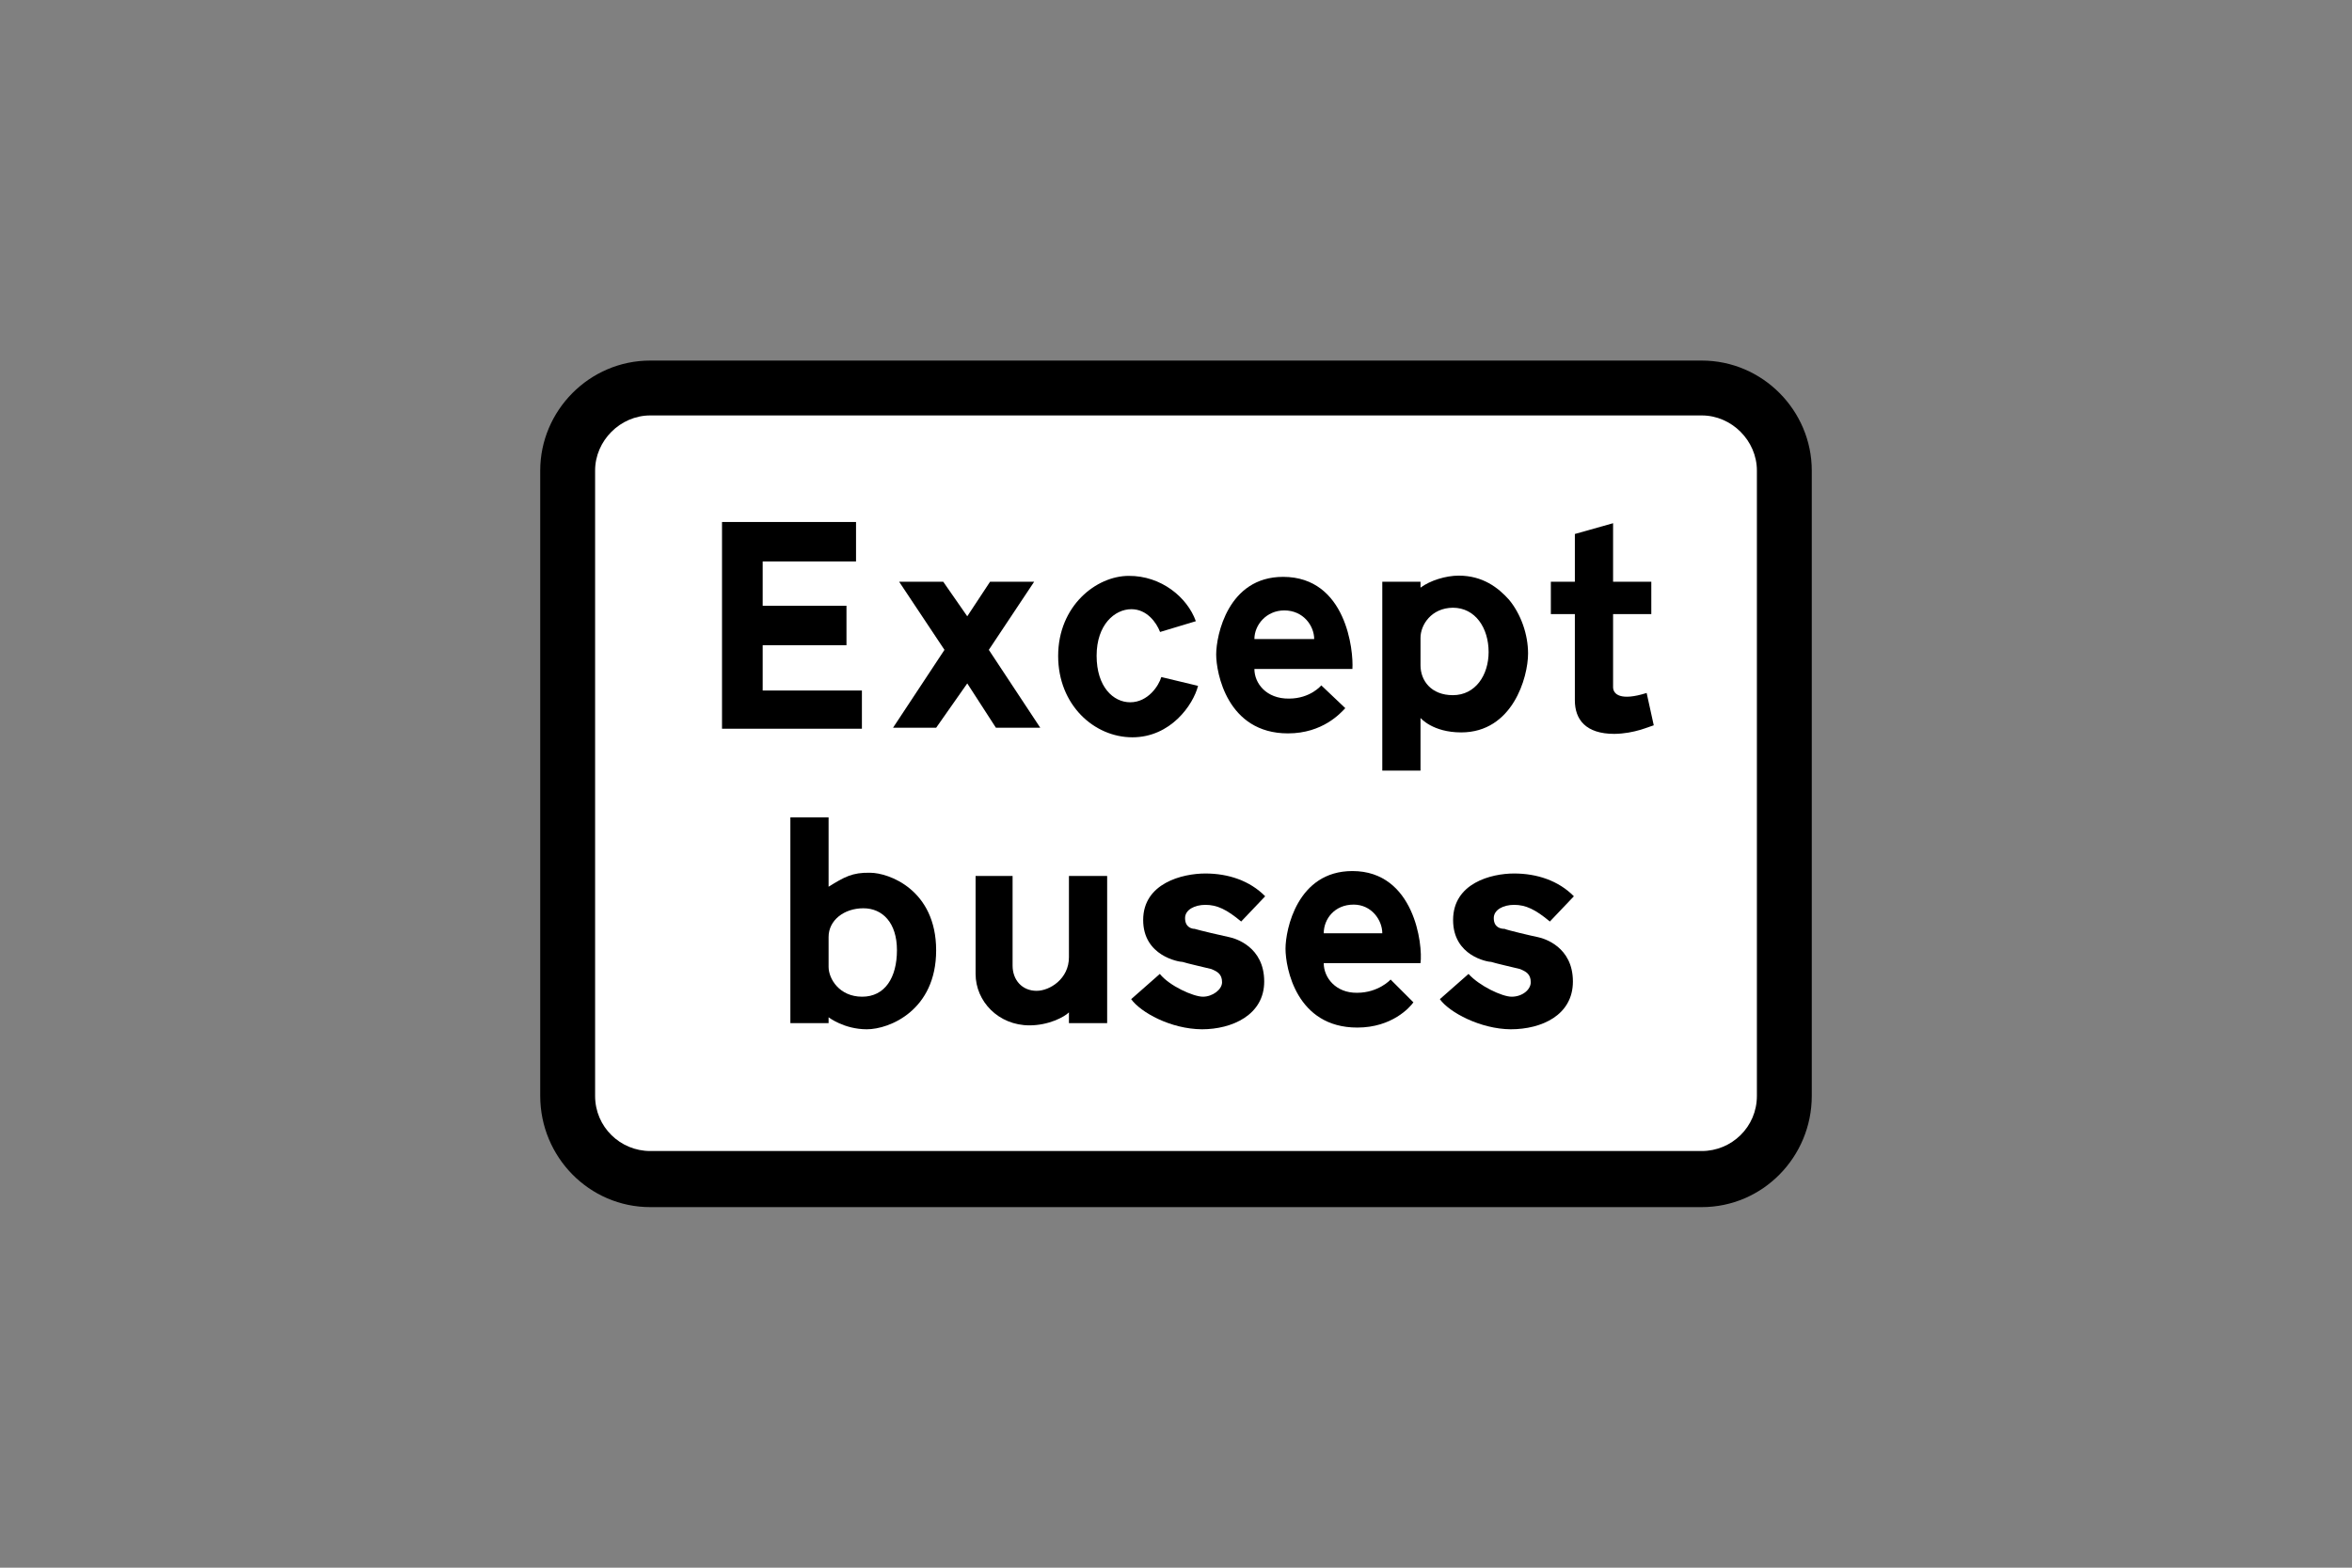
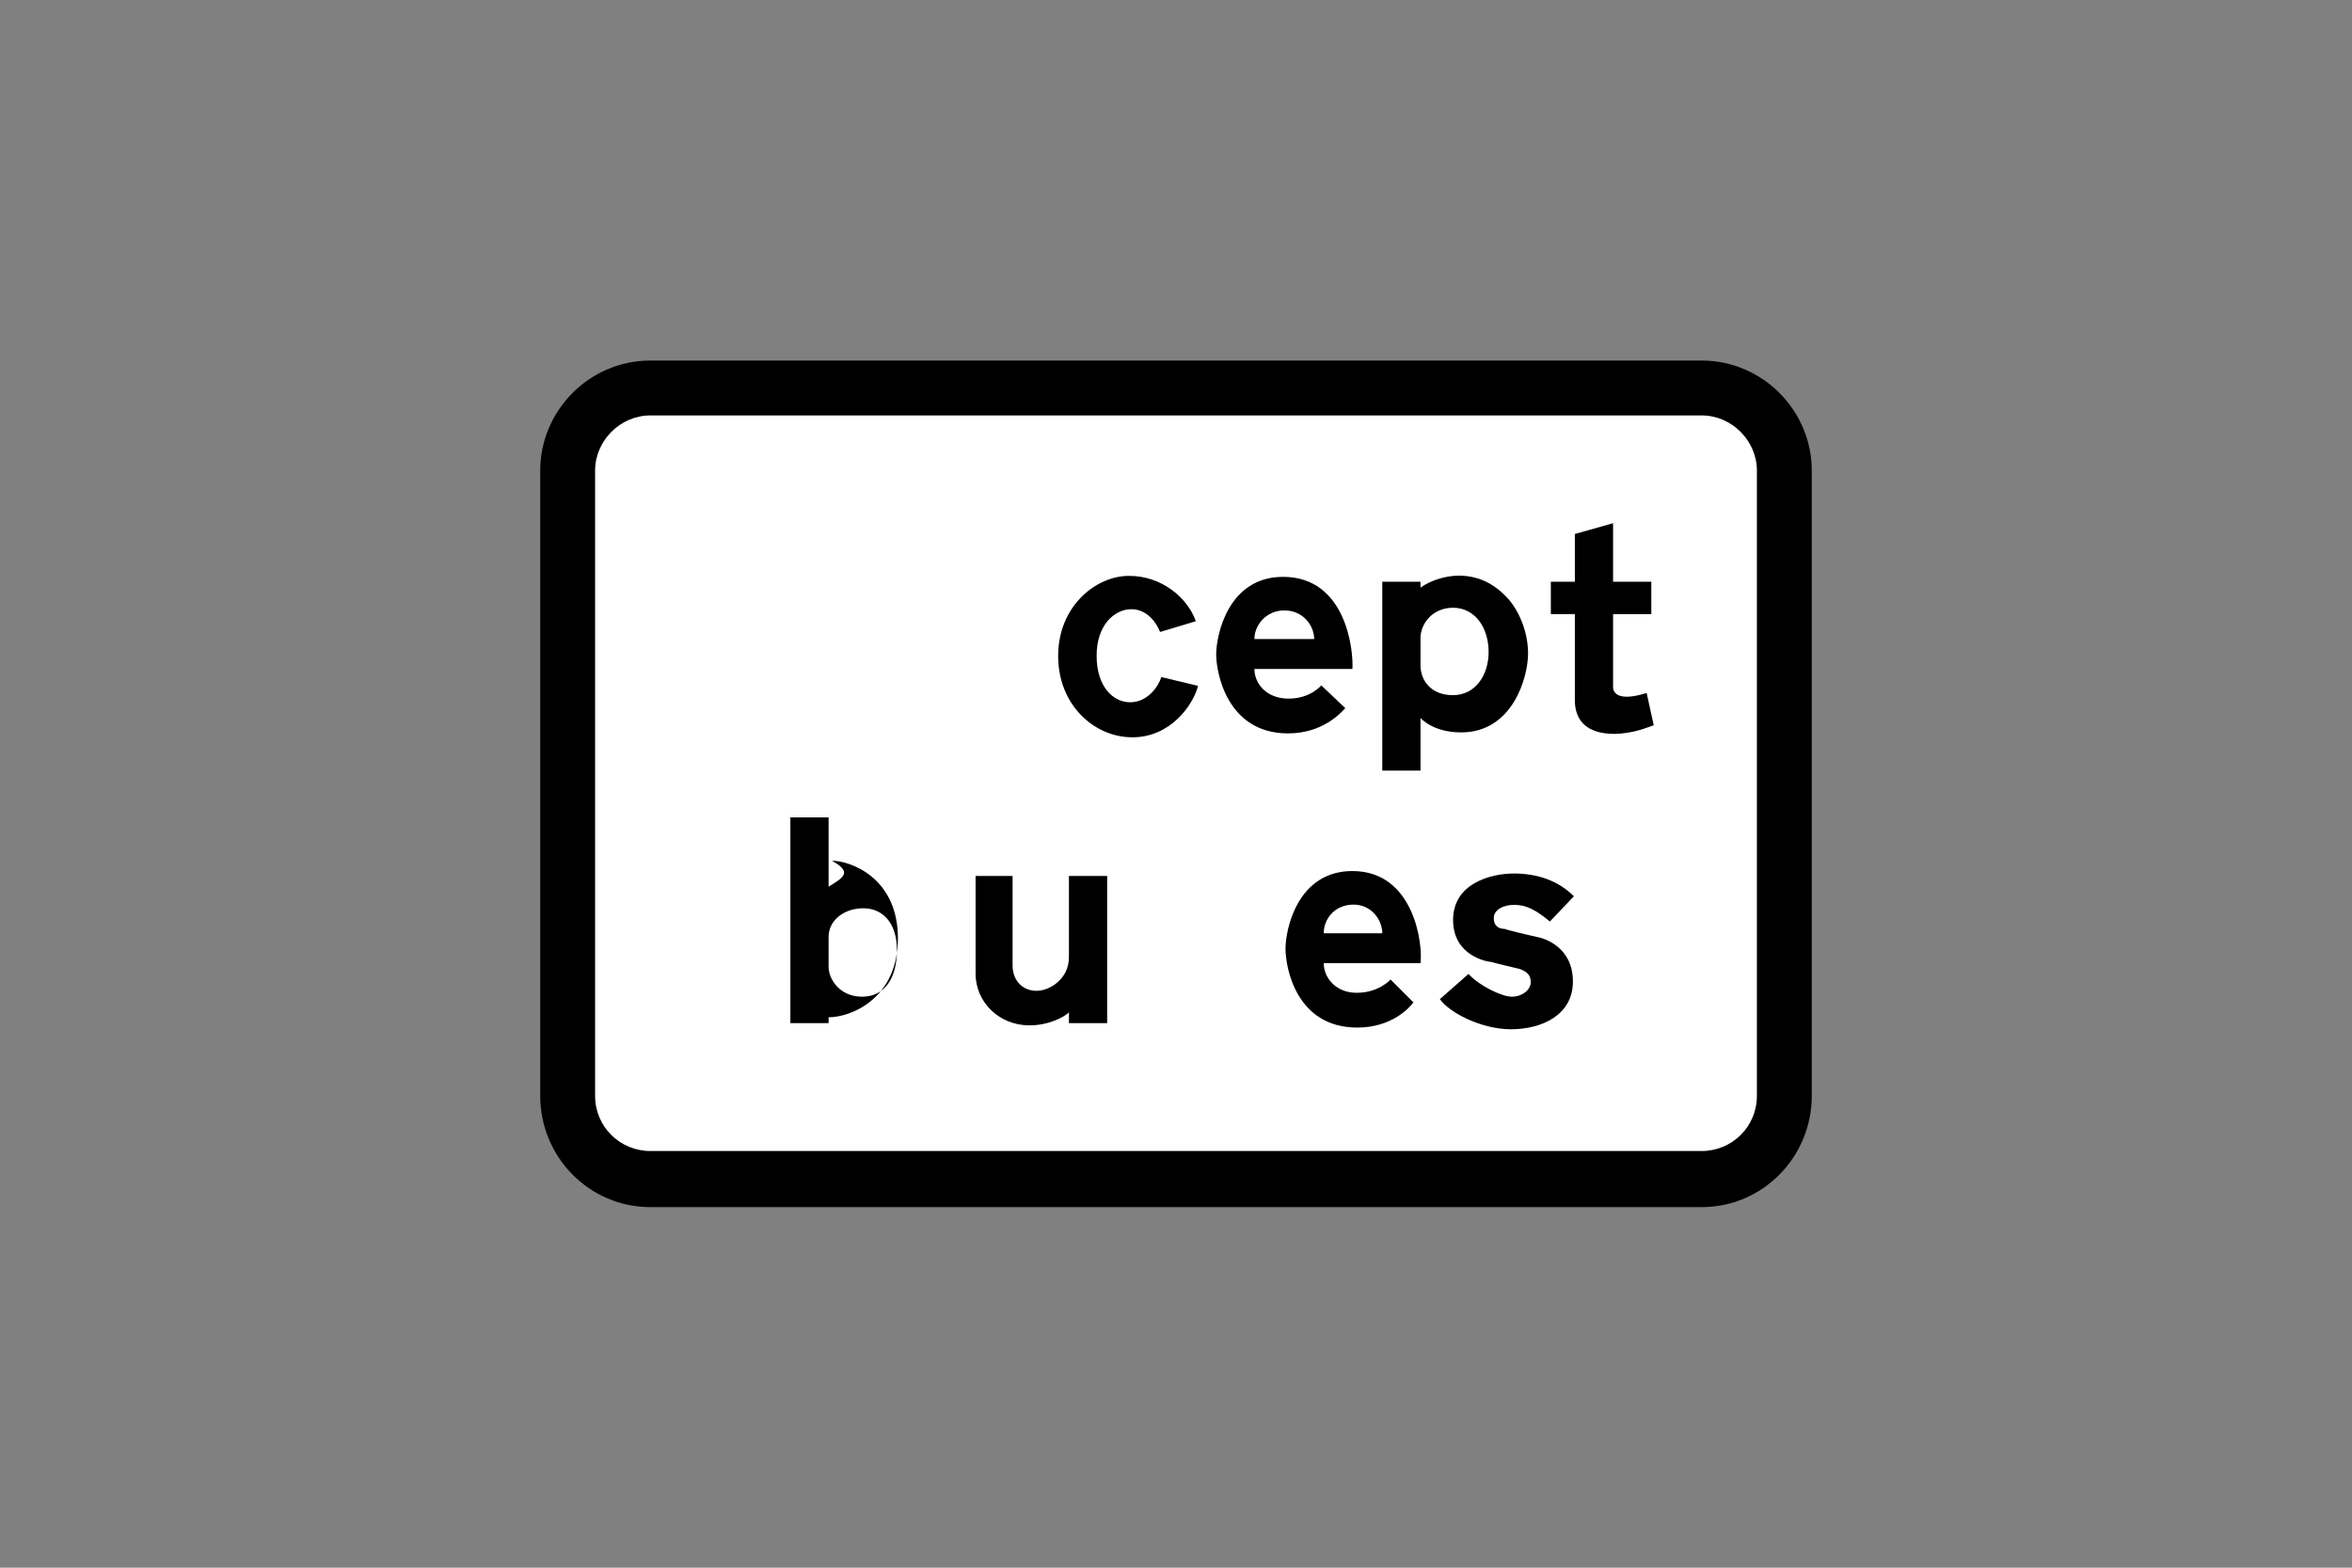
<svg xmlns="http://www.w3.org/2000/svg" version="1.1" id="Layer_1" x="0px" y="0px" viewBox="0 0 960 640" style="enable-background:new 0 0 960 640;" xml:space="preserve">
  <rect x="0" y="0" width="960" height="640" fill="#808080" stroke="none" />
  <style type="text/css">
	.st0{fill-rule:evenodd;clip-rule:evenodd;}
	.st1{fill-rule:evenodd;clip-rule:evenodd;fill:#FFFFFF;}
</style>
  <g>
    <path class="st0" d="M265.4,147.2c-24.9,0-44.9,20.5-44.9,44.9c0,125.5,0,130.4,0,255.3c0,24.9,20,45.4,44.9,45.4   c236.8,0,192.4,0,429.2,0c24.9,0,44.9-20.5,44.9-45.4c0-125,0-129.9,0-255.3c0-24.4-20-44.9-44.9-44.9   C457.8,147.2,502.2,147.2,265.4,147.2L265.4,147.2z" />
    <path class="st1" d="M265.4,169.6c-12.2,0-22.5,10.3-22.5,22.5c0,125.5,0,130.4,0,255.3c0,12.7,10.3,22.5,22.5,22.5   c236.8,0,192.4,0,429.2,0c12.2,0,22.5-9.8,22.5-22.5c0-125,0-129.9,0-255.3c0-12.2-10.3-22.5-22.5-22.5   C457.8,169.6,502.2,169.6,265.4,169.6L265.4,169.6z" />
-     <polygon class="st0" points="322.1,213.1 294.7,213.1 294.7,297.5 351.8,297.5 351.8,281.9 311.3,281.9 311.3,263.4 345.5,263.4    345.5,247.3 311.3,247.3 311.3,229.2 349.4,229.2 349.4,213.1 335.2,213.1  " />
    <path class="st0" d="M488.1,253.6l-14.6,4.4l0,0c-1.5-3.9-5.4-9.3-11.7-9.3c-6.8,0-14.2,6.3-14.2,19c0,12.7,6.8,19,13.7,19   c7.3,0,11.7-6.8,12.7-10.3l0,0L489,280h0c-2,7.8-11.2,21-26.8,21c-15.6,0-30.3-13.2-30.3-33.2c0-20.5,15.6-32.7,28.8-32.7   C473.9,235,484.6,243.8,488.1,253.6L488.1,253.6z" />
    <path class="st0" d="M512,260.9h24.4l0,0c0-5.4-4.4-11.7-12.2-11.7C516.9,249.2,512,255.1,512,260.9L512,260.9z M512,273.1h40l0,0   c0.5-7.3-2.4-37.6-28.3-37.6c-22.5,0-27.3,23.9-27.3,31.7c0,7.3,4.4,32.2,29.3,32.2c14.2,0,21.5-8.3,23.4-10.3l0,0l-9.8-9.3l0,0   c0,0-4.4,5.4-13.2,5.4C516.9,285.3,512,279,512,273.1L512,273.1z" />
    <path class="st0" d="M579.8,260.4v11.2l0,0c0,6.3,4.4,12.2,13.2,12.2c9.3,0,14.6-8.3,14.6-17.6c0-9.8-5.4-18.1-14.6-18.1   C584.2,248.2,579.8,255.1,579.8,260.4L579.8,260.4z M579.8,239.9v-2.4h-15.6v77.1h15.6v-21.5l0,0c0,0,4.9,5.9,16.6,5.9   c21,0,27.3-22.5,27.3-32.2c0-7.8-2.9-16.1-7.8-22c-4.4-4.9-10.7-9.8-20.5-9.8C590.1,235,583.7,237,579.8,239.9L579.8,239.9z" />
    <path class="st0" d="M675,296.1l-2.9-13.2h0c-10.7,3.4-13.7,0.5-13.7-2.4l0,0v-29.8h15.6v-13.2h-15.6v-23.9l-15.6,4.4v19.5H633   v13.2h9.8v35.2l0,0c0,7.8,4.4,13.7,16.1,13.7C667.2,299.5,673.1,296.6,675,296.1L675,296.1z" />
-     <polygon class="st0" points="417.8,297.1 424.6,297.1 403.6,265.3 422.1,237.5 404.1,237.5 394.8,251.6 385,237.5 367,237.5    385.5,265.3 364.5,297.1 382.1,297.1 394.8,279 406.5,297.1 411.9,297.1  " />
-     <path class="st0" d="M338.2,382.5v12.2l0,0c0,4.9,4.4,12.2,13.7,12.2c9.3,0,14.2-7.8,14.2-19c0-11.2-5.9-17.1-13.7-17.1   C344.5,370.8,338.2,375.7,338.2,382.5L338.2,382.5z M338.2,362v-28.3h-15.6v84h15.6v-2.4l0,0c0,0,6.3,4.9,15.6,4.9   c9.3,0,28.3-7.8,28.3-32.2c0-24.9-19.5-31.7-26.9-31.7C347.9,356.1,344.5,358.1,338.2,362L338.2,362z" />
-     <path class="st0" d="M461.7,407.9l11.7-10.3l0,0c3.9,4.9,13.7,9.3,17.6,9.3c3.9,0,7.8-2.9,7.8-5.9c0-3.4-2-4.4-4.4-5.4   c-2-0.5-10.3-2.4-11.7-2.9c-1.5,0-16.1-2.4-16.1-17.1c0-15.1,16.1-19,25.4-19c9.3,0,18.1,2.9,24.4,9.3l0,0l-9.8,10.3l0,0   c-5.9-4.9-9.8-6.8-14.6-6.8c-4.4,0-8.3,2-8.3,5.4c0,3.9,2.9,4.4,3.9,4.4c1.5,0.5,11.7,2.9,14.2,3.4c2.4,0.5,14.2,3.9,14.2,18.1   c0,13.7-13.2,19.5-25.4,19.5C477.8,420.1,465.6,413.3,461.7,407.9L461.7,407.9z" />
+     <path class="st0" d="M338.2,382.5v12.2l0,0c0,4.9,4.4,12.2,13.7,12.2c9.3,0,14.2-7.8,14.2-19c0-11.2-5.9-17.1-13.7-17.1   C344.5,370.8,338.2,375.7,338.2,382.5L338.2,382.5z M338.2,362v-28.3h-15.6v84h15.6v-2.4l0,0c9.3,0,28.3-7.8,28.3-32.2c0-24.9-19.5-31.7-26.9-31.7C347.9,356.1,344.5,358.1,338.2,362L338.2,362z" />
    <path class="st0" d="M436.3,413.3v4.4h15.6v-60.1h-15.6v33.2l0,0c0,8.8-7.8,13.7-13.2,13.7c-5.9,0-9.8-4.4-9.8-10.3l0,0v-36.6   h-15.1v40l0,0c0,11.2,9.3,21,22,21C428,418.6,434.4,415.2,436.3,413.3L436.3,413.3z" />
    <path class="st0" d="M540.3,381h23.9l0,0c0-5.4-4.4-11.7-11.7-11.7C544.7,369.3,540.3,375.2,540.3,381L540.3,381z M540.3,393.2   h39.5l0,0c1-7.3-2.4-37.6-27.8-37.6c-22.5,0-27.3,23.9-27.3,31.7s4.4,32.2,29.3,32.2c14.2,0,21.5-8.3,22.9-10.3l0,0l-9.3-9.3l0,0   c0,0-4.9,5.4-13.7,5.4C545.2,405.4,540.3,399.1,540.3,393.2L540.3,393.2z" />
    <path class="st0" d="M587.7,407.9l11.7-10.3l0,0c4.4,4.9,13.7,9.3,17.6,9.3c4.4,0,7.8-2.9,7.8-5.9c0-3.4-2-4.4-4.4-5.4   c-2-0.5-10.3-2.4-11.7-2.9c-1.5,0-15.6-2.4-15.6-17.1c0-15.1,15.6-19,24.9-19c9.3,0,18.1,2.9,24.4,9.3l0,0l-9.8,10.3l0,0   c-5.9-4.9-9.8-6.8-14.6-6.8c-4.4,0-8.3,2-8.3,5.4c0,3.9,2.9,4.4,4.4,4.4c1,0.5,11.2,2.9,13.7,3.4c2.4,0.5,14.2,3.9,14.2,18.1   c0,13.7-12.7,19.5-25.4,19.5C604.3,420.1,591.5,413.3,587.7,407.9L587.7,407.9z" />
  </g>
</svg>